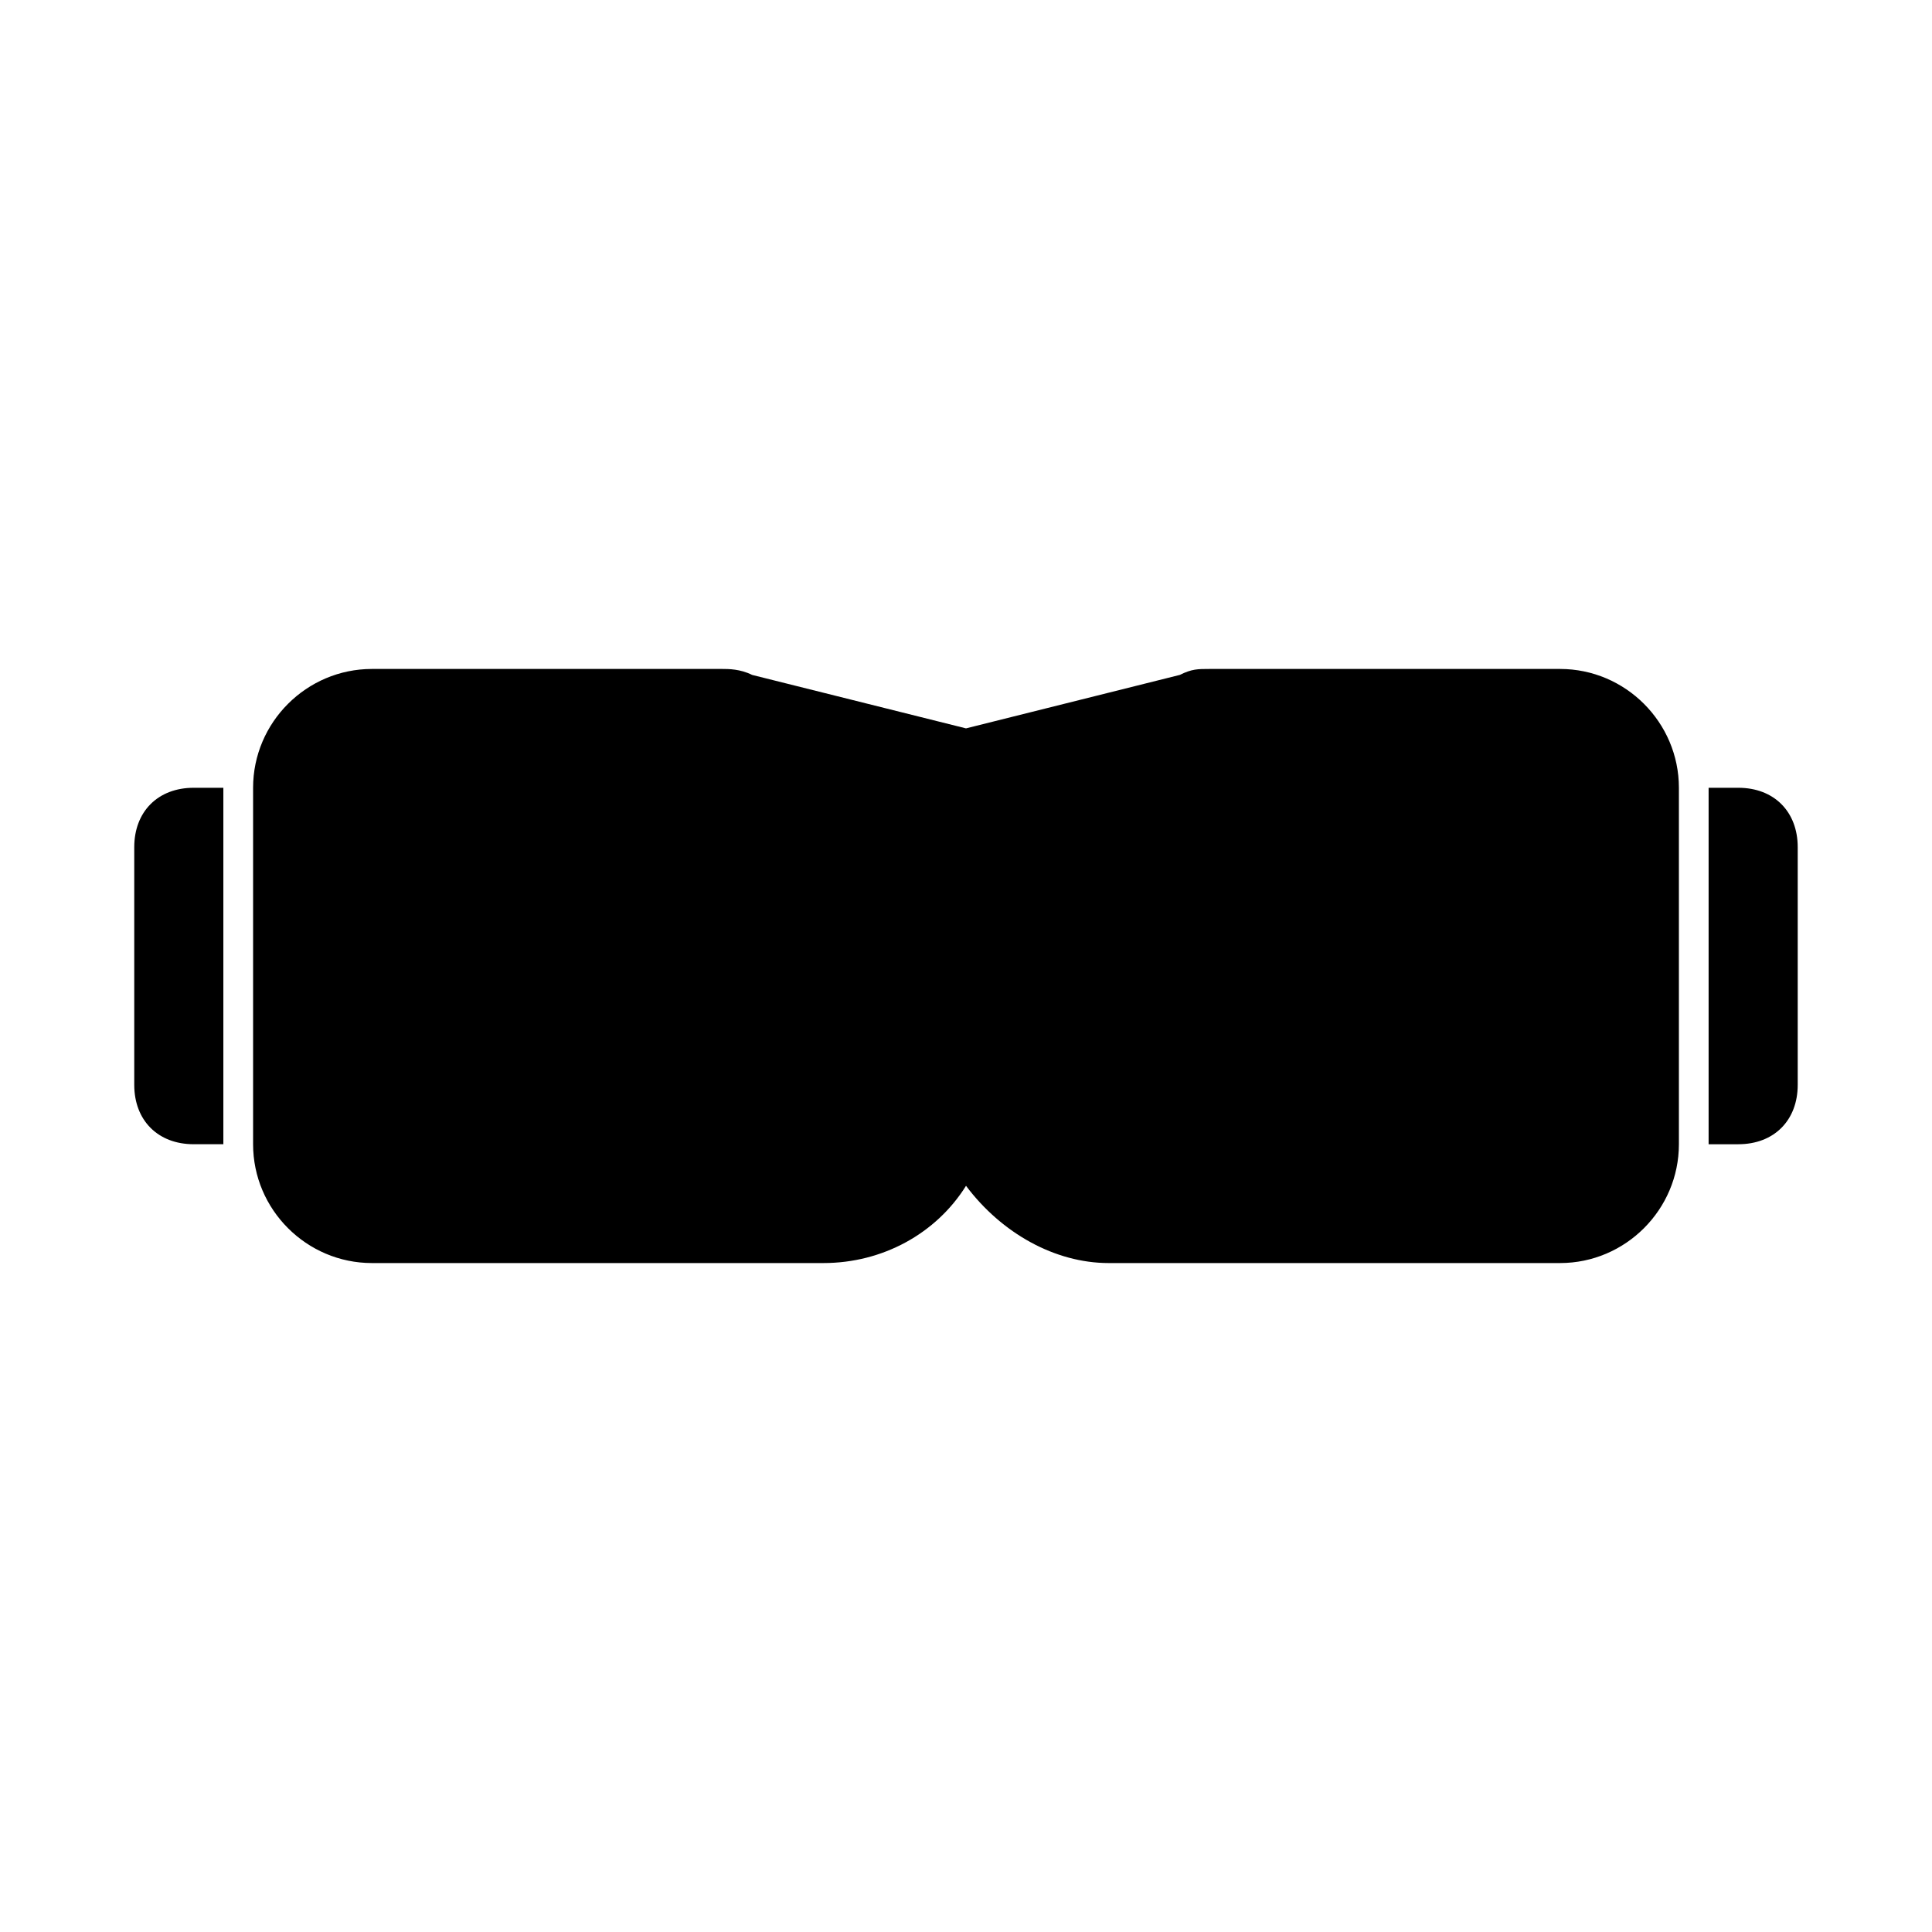
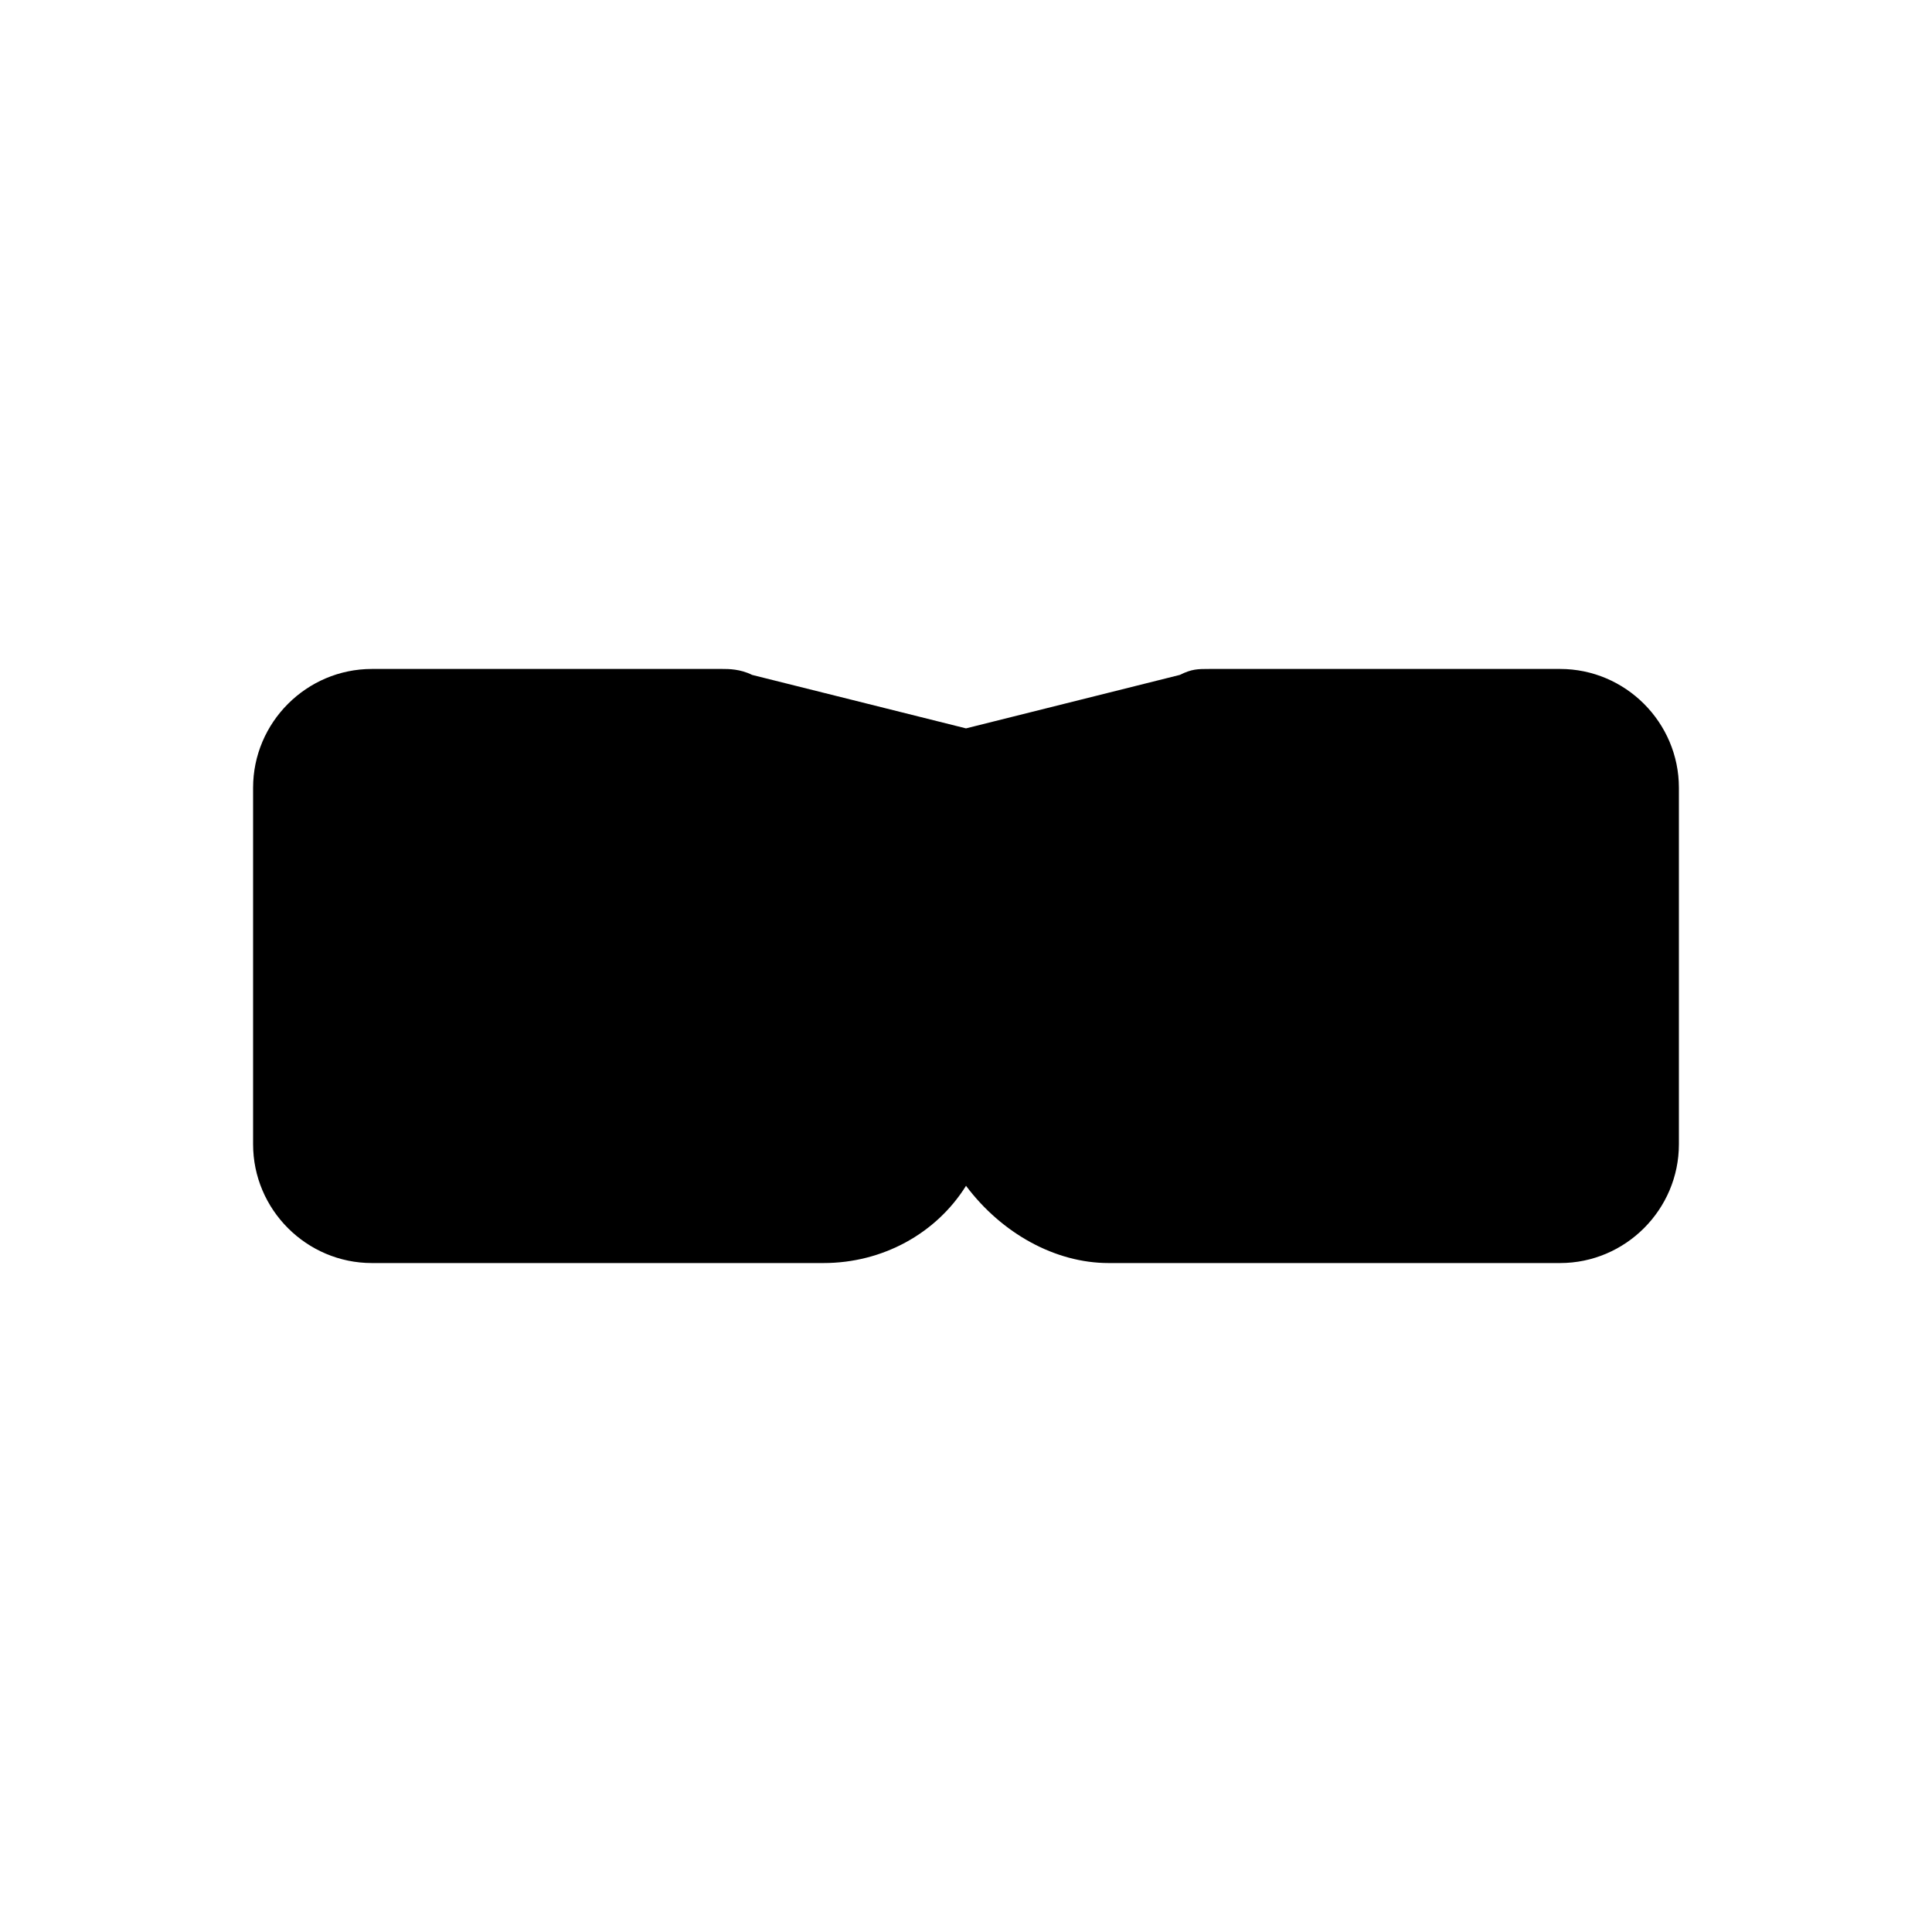
<svg xmlns="http://www.w3.org/2000/svg" fill="#000000" width="800px" height="800px" version="1.1" viewBox="144 144 512 512">
  <g>
    <path d="m557.44 321.28h-92.891c-3.148 0-4.723 0-7.871 1.574l-56.676 14.172-56.68-14.168c-3.148-1.578-6.297-1.578-7.871-1.578h-92.891c-17.32 0-31.488 14.168-31.488 31.488v94.465c0 17.32 14.168 31.488 31.488 31.488h119.66c15.742 0 29.914-7.871 37.785-20.469 9.445 12.594 23.617 20.469 37.785 20.469h119.65c17.32 0 31.488-14.168 31.488-31.488v-94.465c0-17.316-14.168-31.488-31.488-31.488z" />
-     <path d="m604.67 352.77h-7.871v94.465h7.871c9.445 0 15.742-6.297 15.742-15.742v-62.977c0-9.449-6.297-15.746-15.742-15.746z" />
-     <path d="m195.32 352.77c-9.445 0-15.742 6.297-15.742 15.742v62.977c0 9.445 6.297 15.742 15.742 15.742h7.871v-94.465z" />
  </g>
</svg>